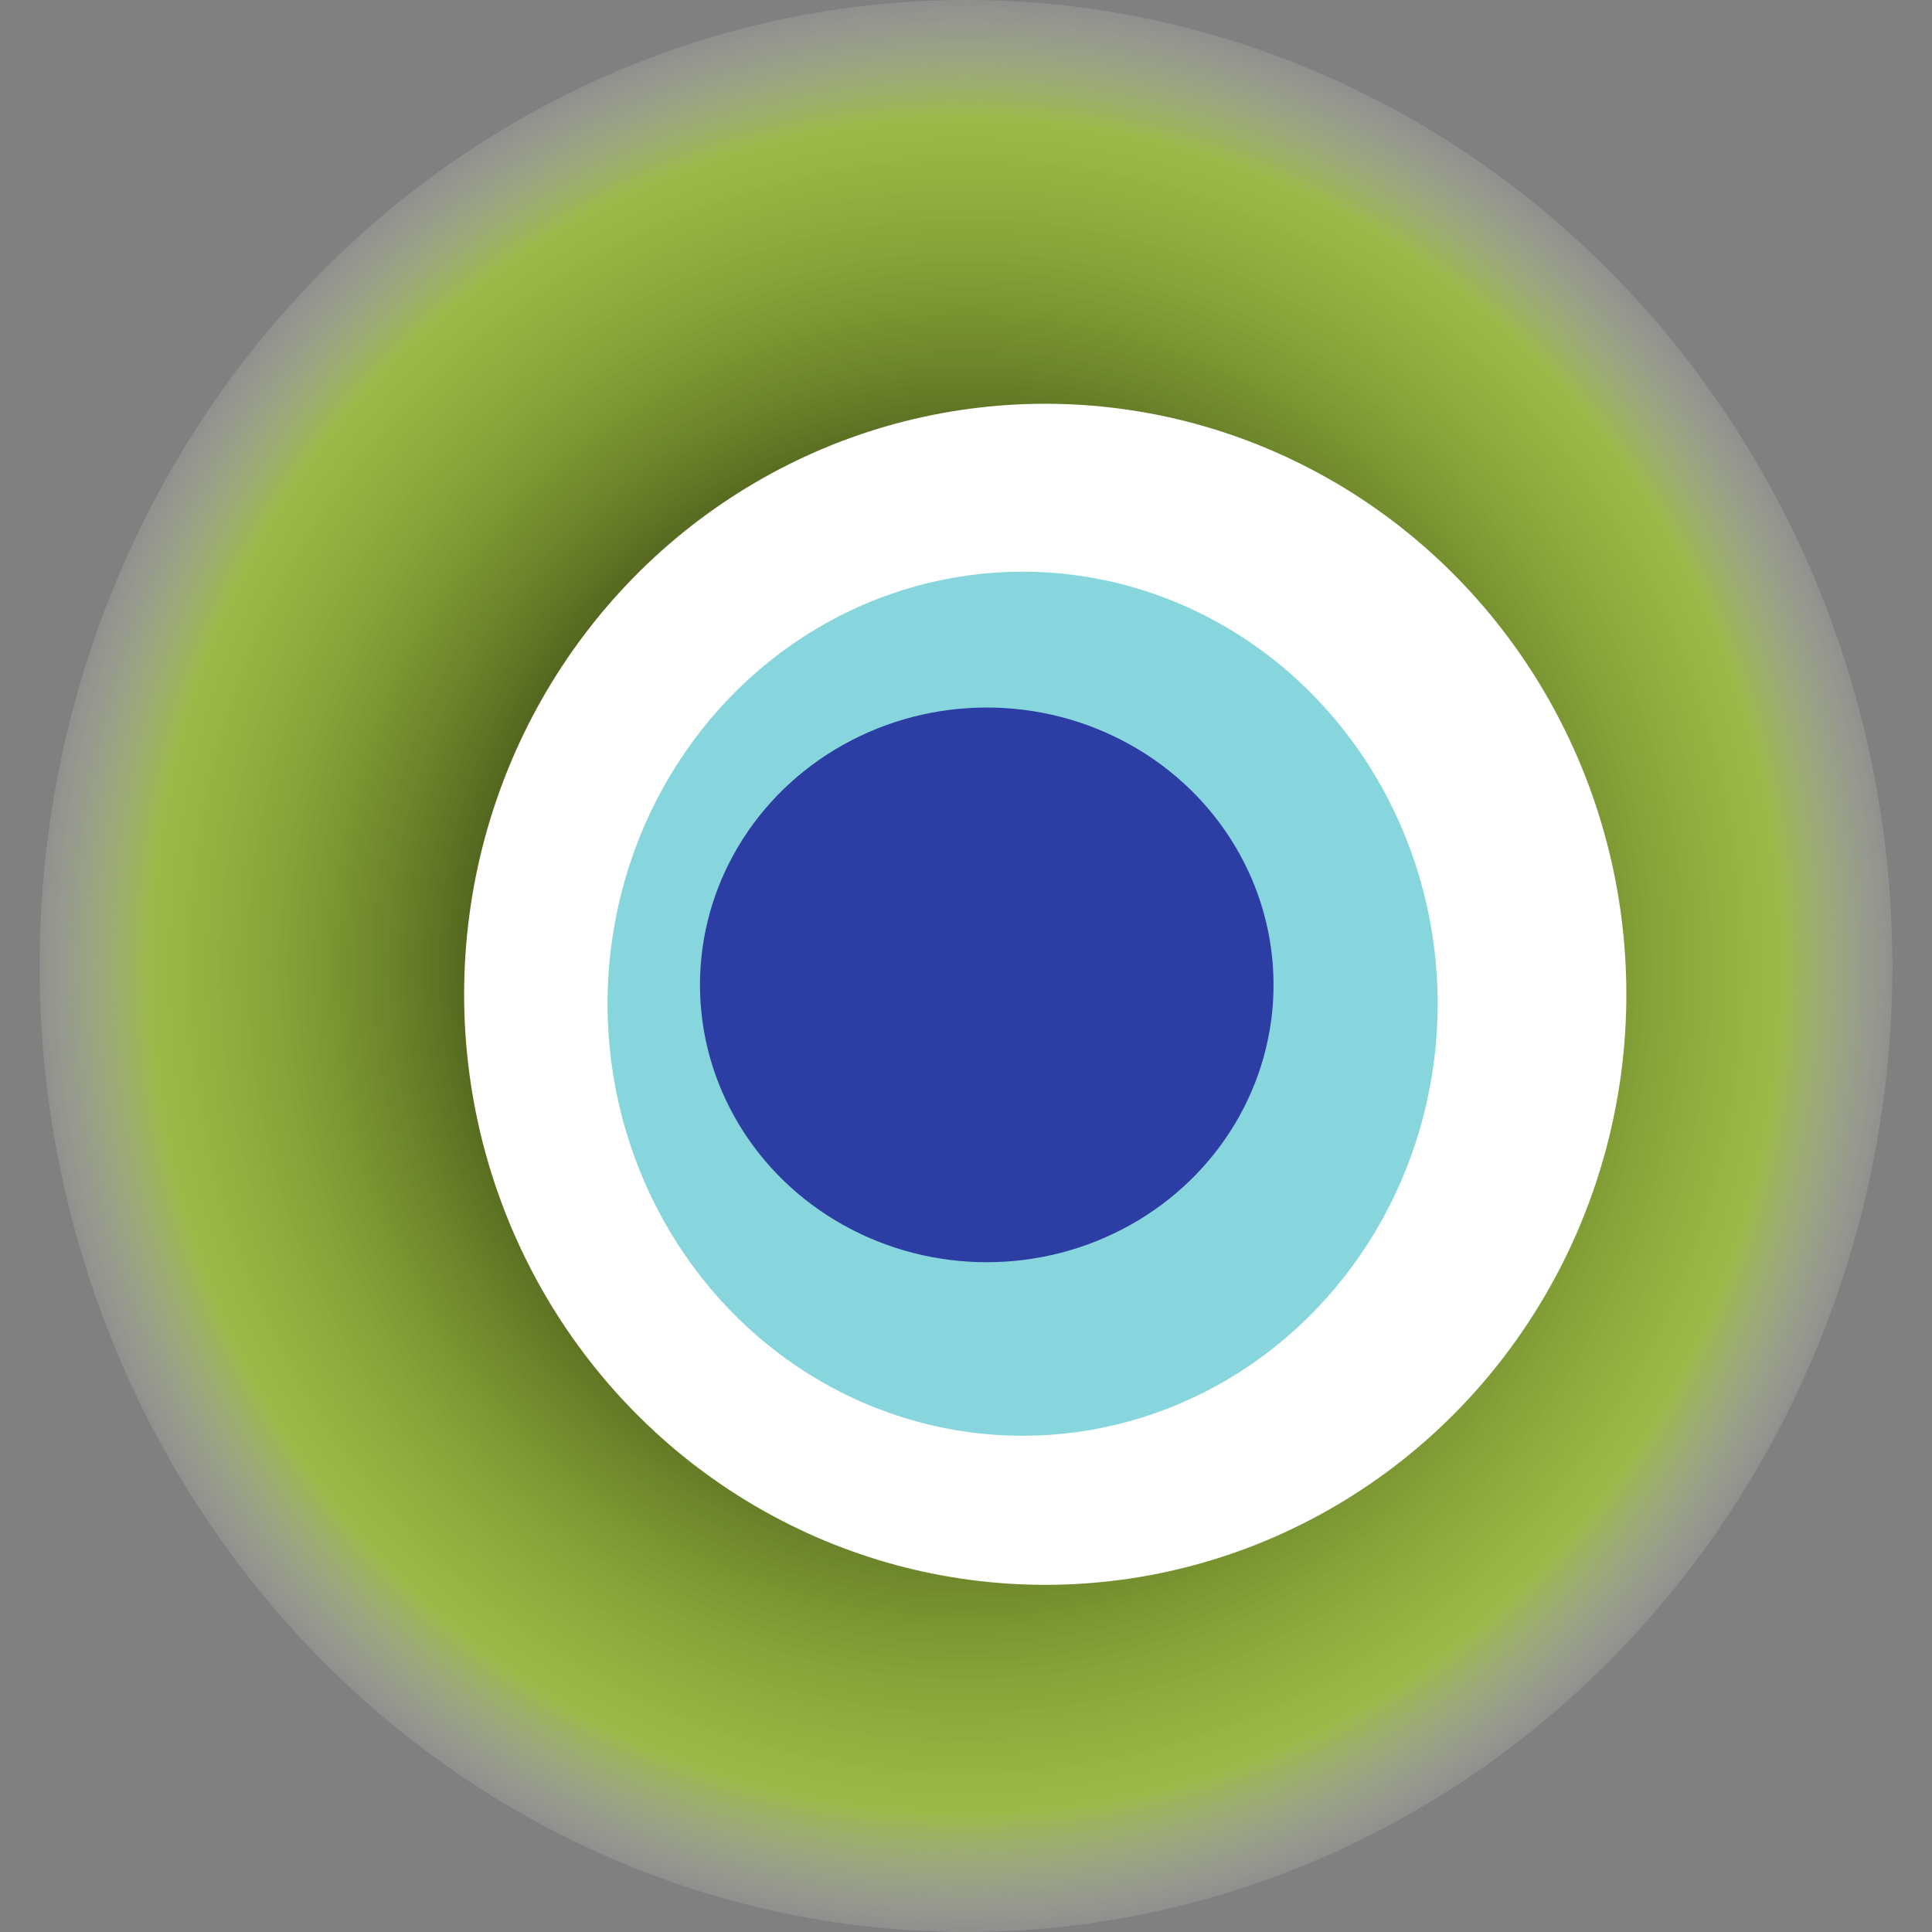
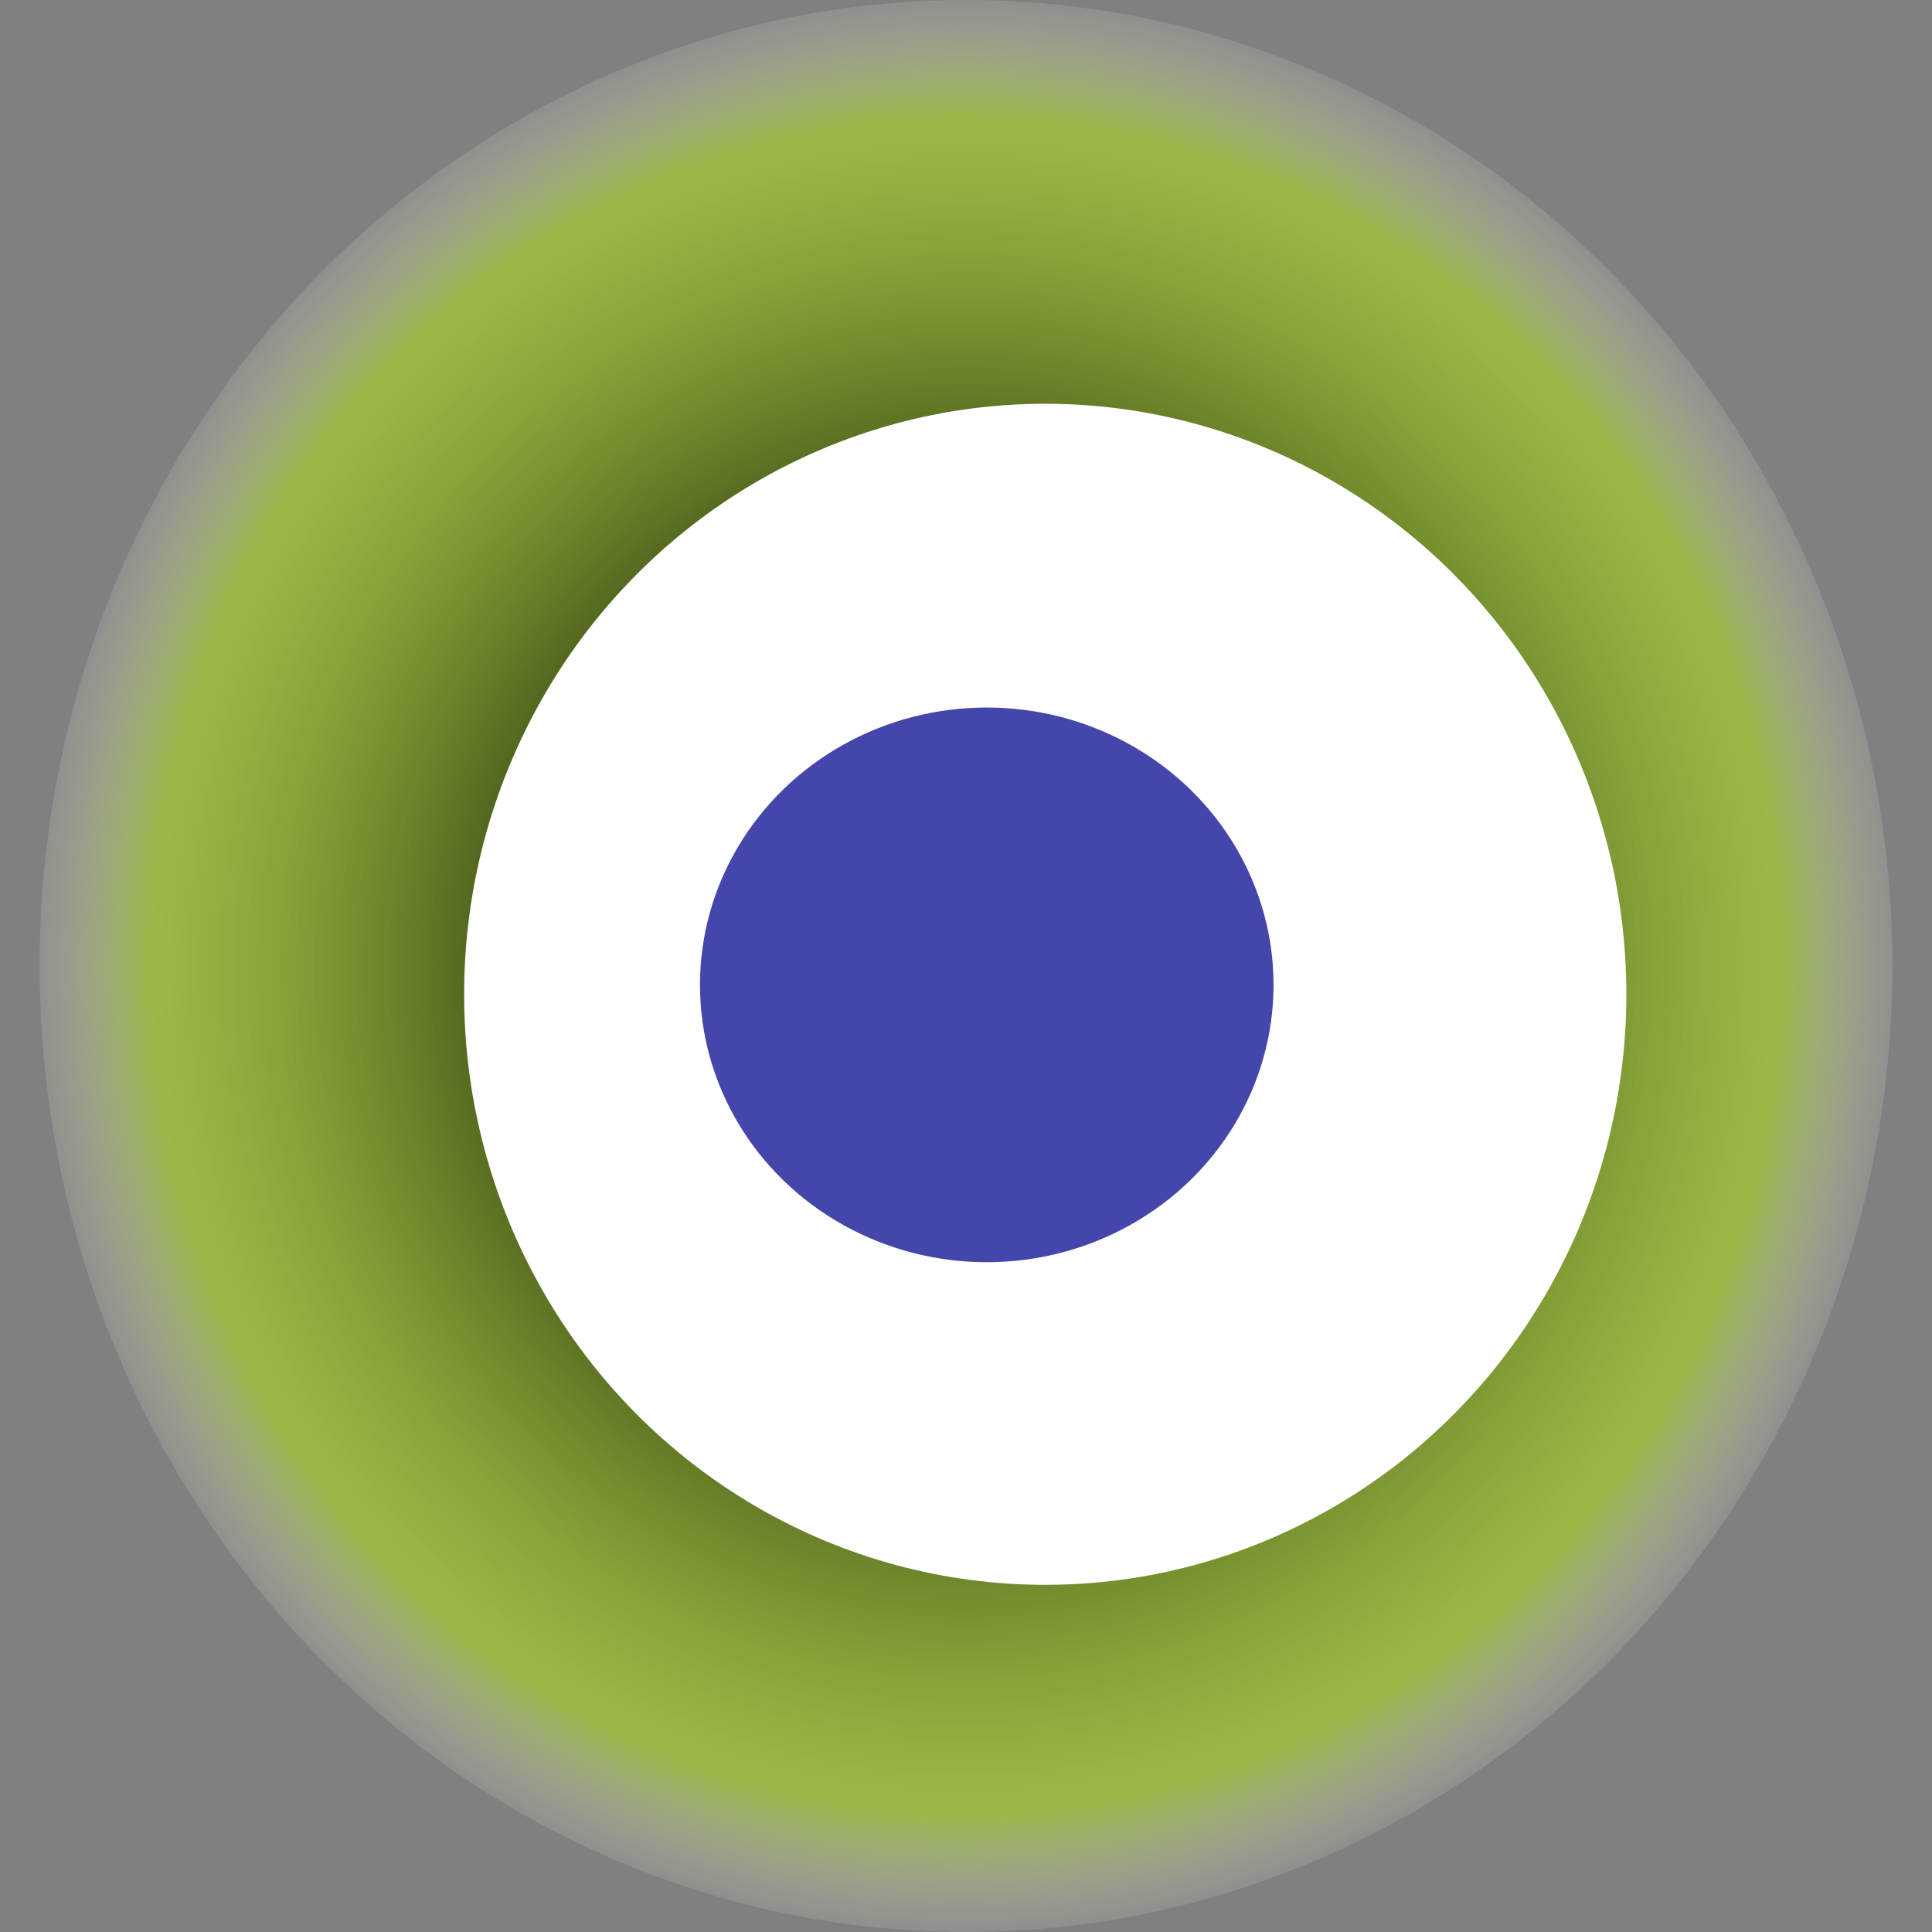
<svg xmlns="http://www.w3.org/2000/svg" width="1024" height="1024">
  <rect width="100%" height="100%" fill="#808080" stroke="none" />
  <g>
    <title>0xe1b443c465984ce0f498484ce5f4f4697158af29</title>
    <ellipse ry="512" rx="491" cy="512" cx="512" fill="url(#e_1_g)" />
    <ellipse ry="313" rx="308" cy="527" cx="554" fill="#FFF" />
-     <ellipse ry="229" rx="220" cy="532" cx="542" fill="rgba(17,174,189,0.5)" />
    <ellipse ry="147" rx="152" cy="522" cx="523" fill="rgba(22, 24, 150, 0.8)" />
    <animateTransform attributeName="transform" begin="0s" dur="31s" type="rotate" from="360 512 512" to="0 512 512" repeatCount="indefinite" />
    <defs>
      <radialGradient id="e_1_g">
        <stop offset="30%" stop-color="#000" />
        <stop offset="87%" stop-color="rgba(182,241,17,0.5)" />
        <stop offset="100%" stop-color="rgba(255,255,255,0.1)" />
      </radialGradient>
    </defs>
  </g>
</svg>